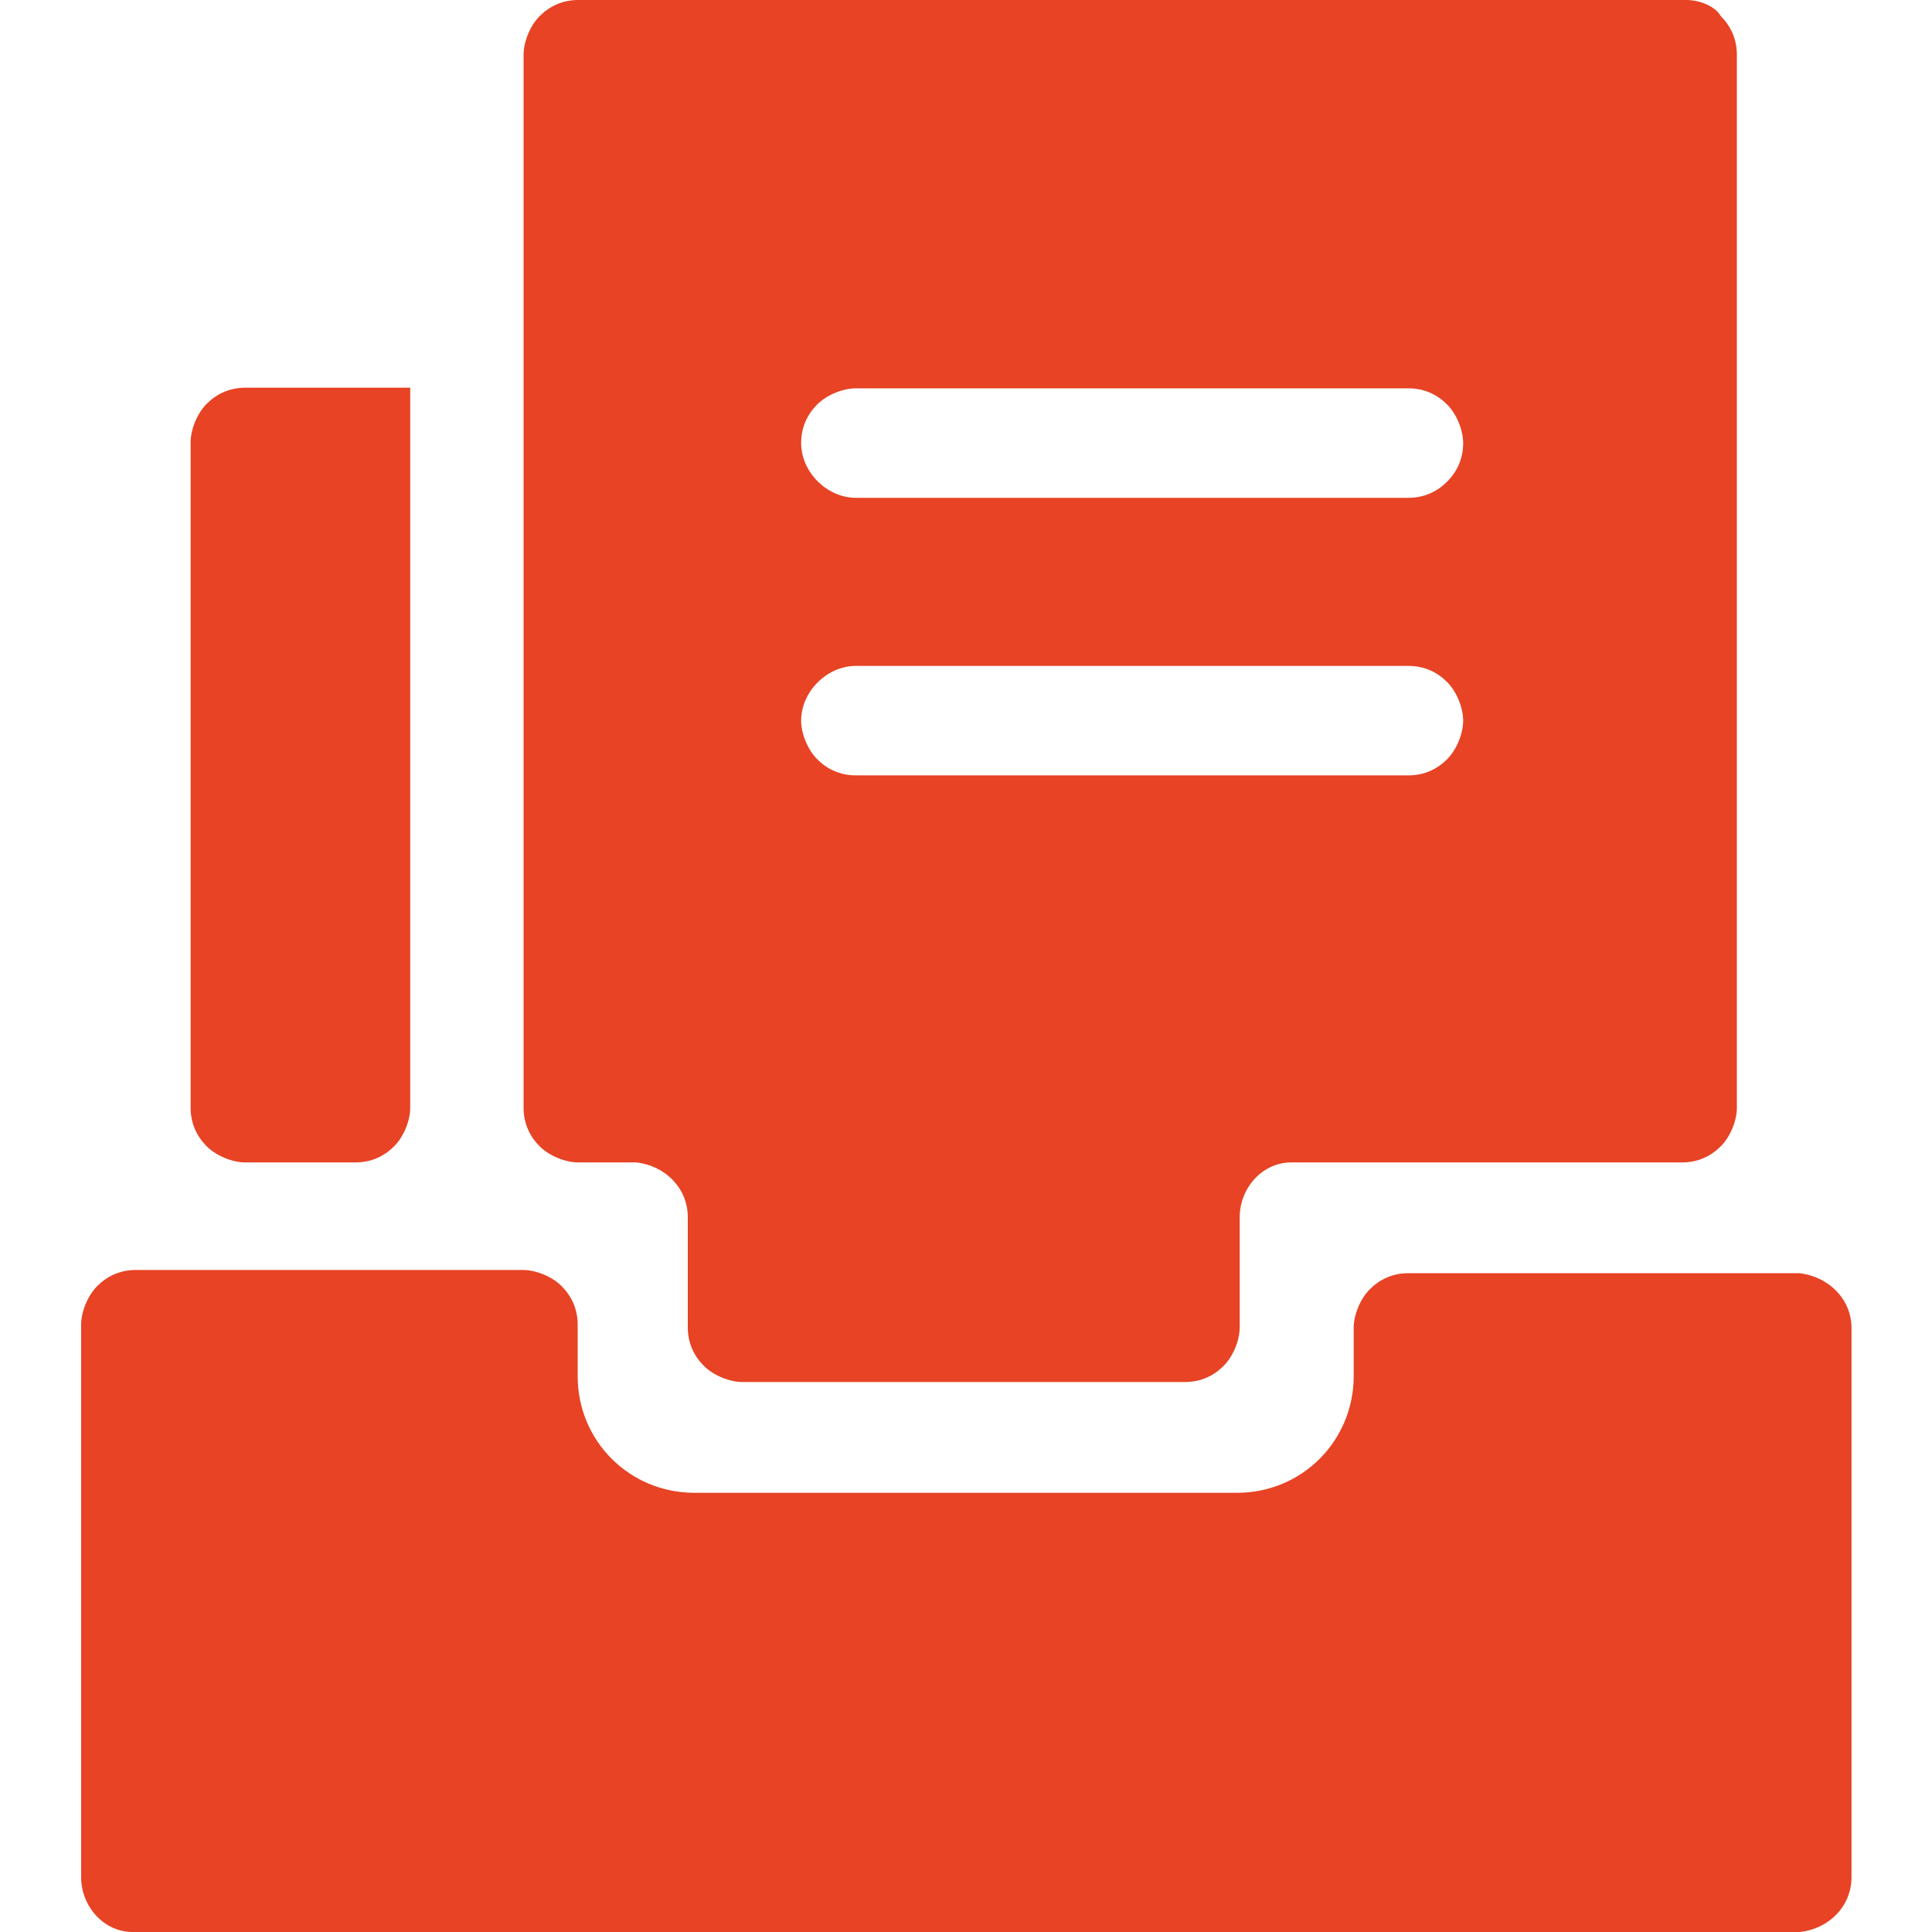
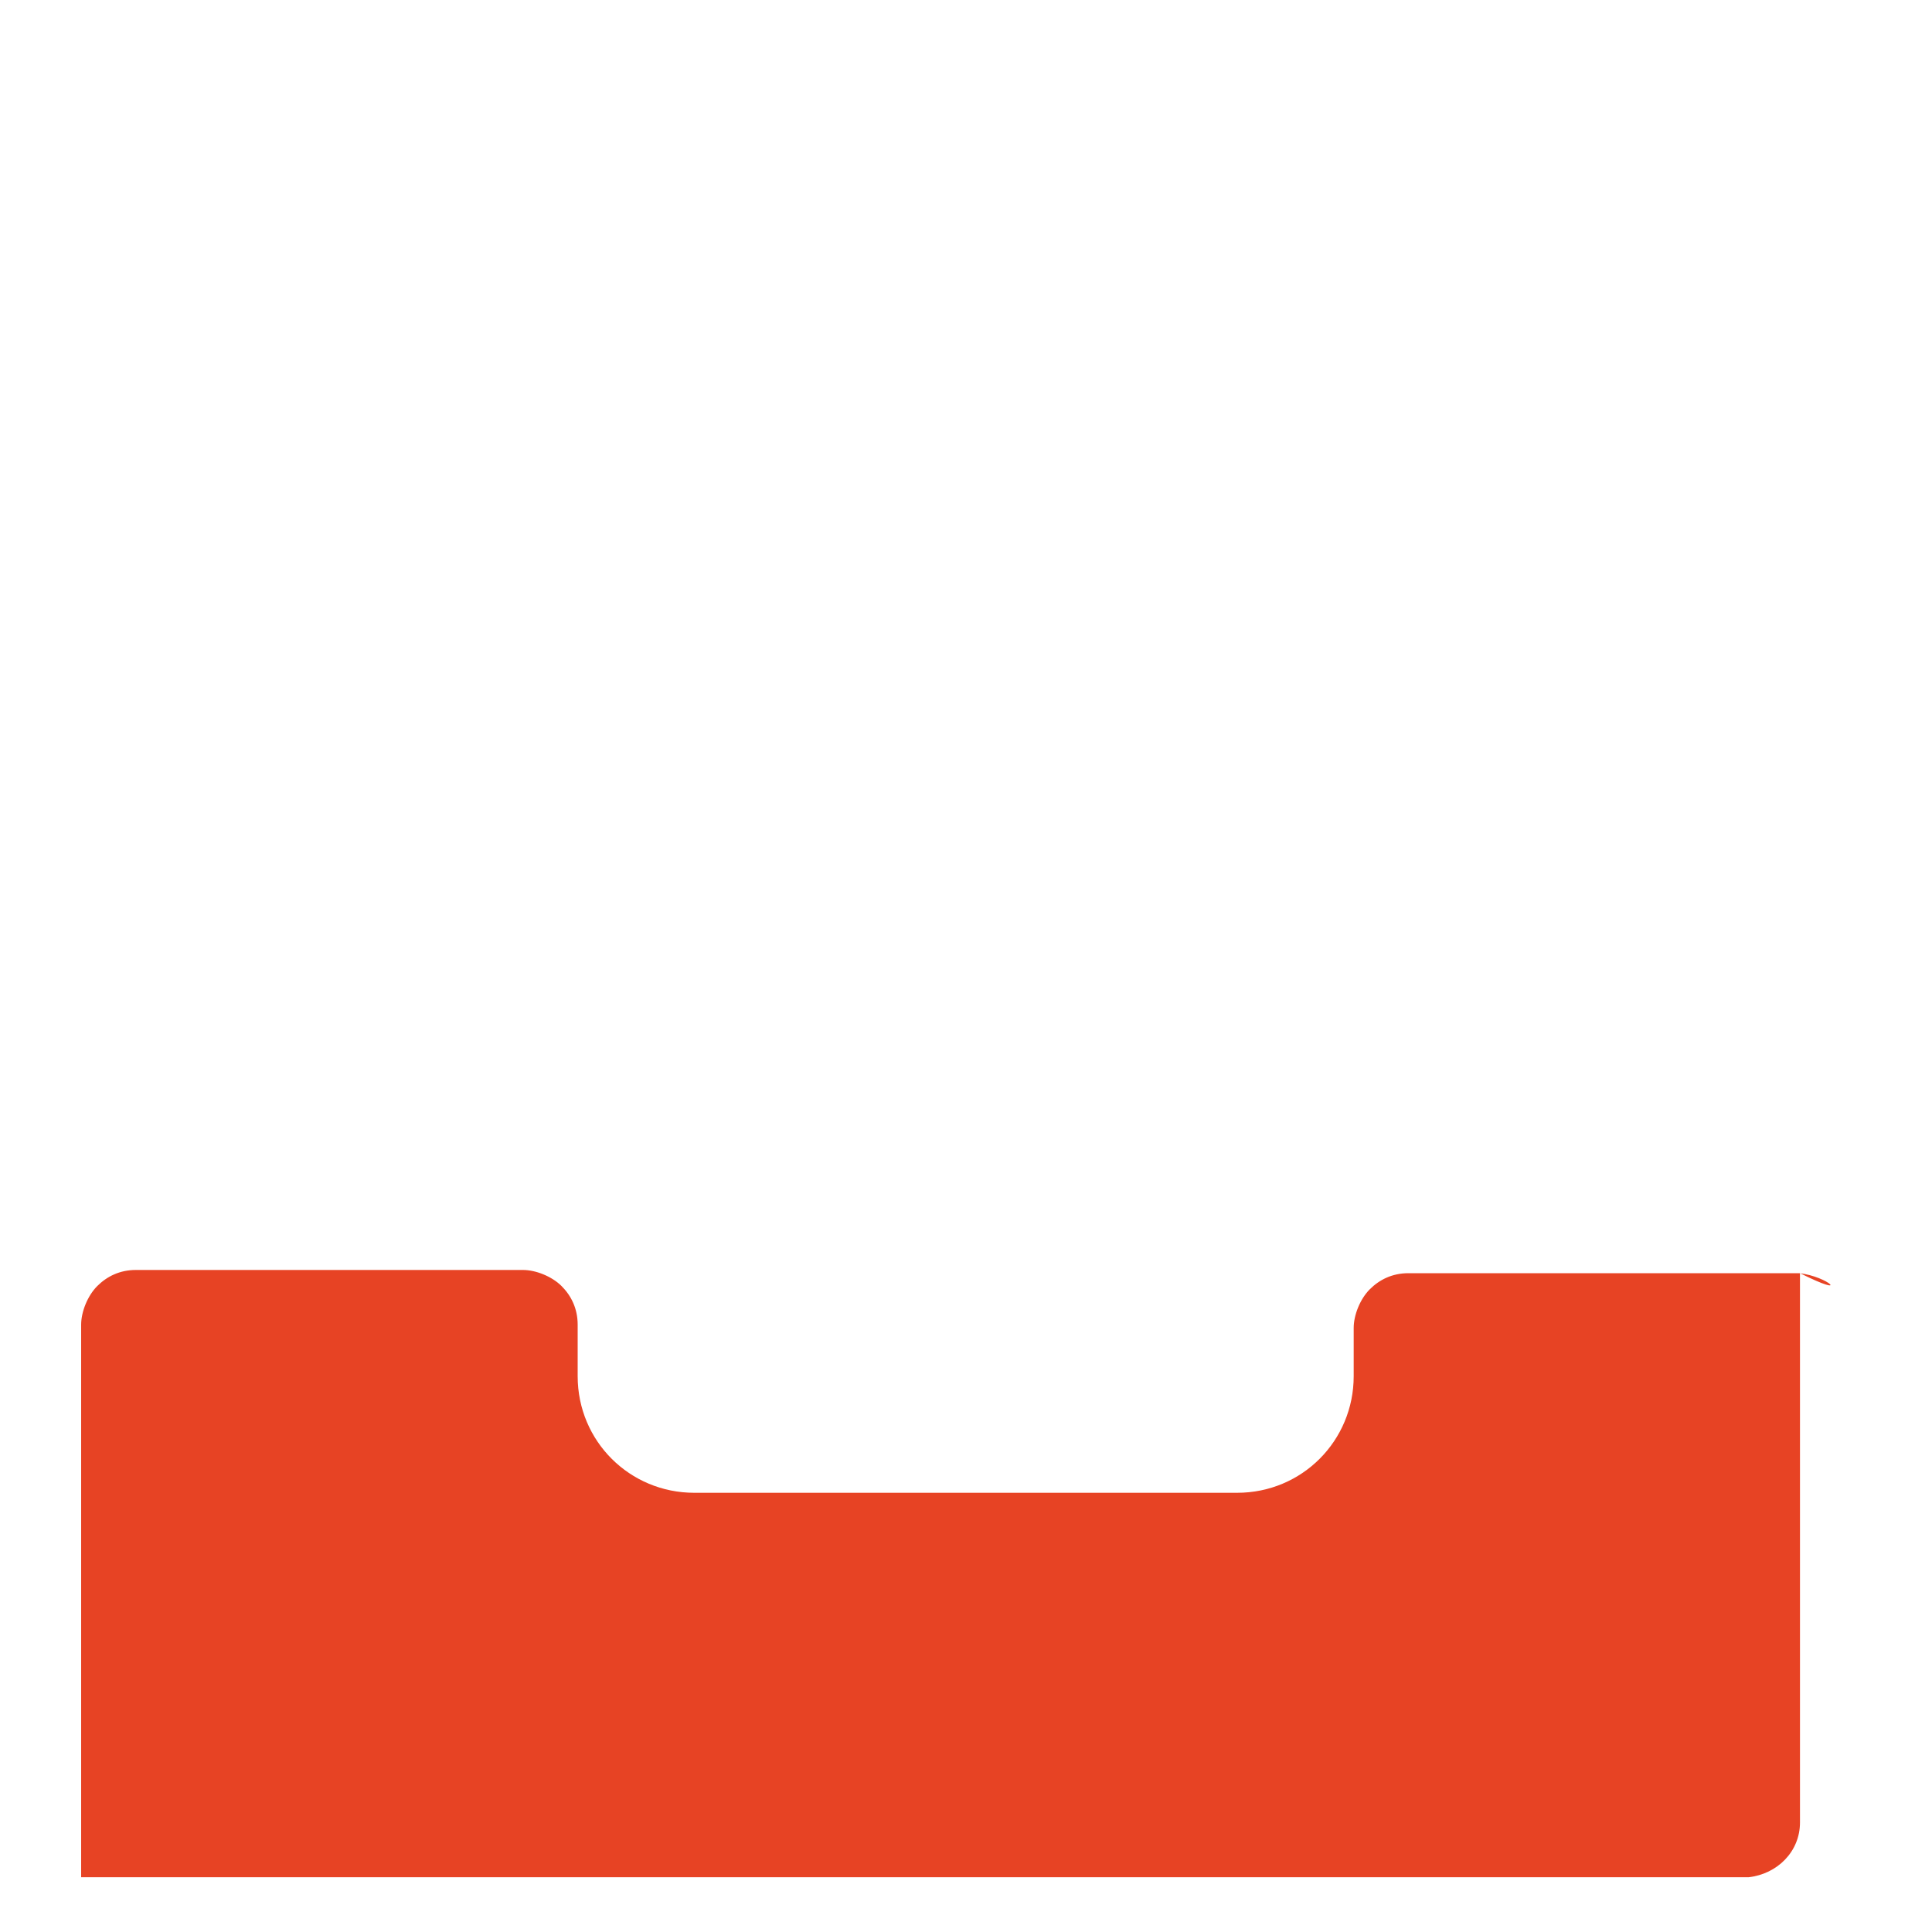
<svg xmlns="http://www.w3.org/2000/svg" version="1.1" id="图层_1" x="0px" y="0px" viewBox="0 0 300 300" style="enable-background:new 0 0 300 300;" xml:space="preserve">
  <style type="text/css">
	.st0{fill:#E74324;}
</style>
  <g>
    <g>
-       <path class="st0" d="M38.1,60.2c-2.5,0-4.5,1-6,2.5c-1.5,1.5-2.5,4-2.5,6v103.3c0,2.5,1,4.5,2.5,6c1.5,1.5,4,2.5,6,2.5h17.1    c2.5,0,4.5-1,6-2.5c1.5-1.5,2.5-4,2.5-6V60.2H38.1z M261.9,0H89.8c-2.5,0-4.5,1-6,2.5c-1.5,1.5-2.5,4-2.5,6v163.5    c0,2.5,1,4.5,2.5,6c1.5,1.5,4,2.5,6,2.5h9c4.5,0.5,8,4,8,8.5v17.1c0,2.5,1,4.5,2.5,6c1.5,1.5,4,2.5,6,2.5h68.7c2.5,0,4.5-1,6-2.5    c1.5-1.5,2.5-4,2.5-6v-17.1c0-4.5,3.5-8.5,8-8.5h60.7c2.5,0,4.5-1,6-2.5c1.5-1.5,2.5-4,2.5-6V8.5c0-2.5-1-4.5-2.5-6    C266.4,1,263.9,0,261.9,0L261.9,0z M218.7,120.4h-85.8c-2.5,0-4.5-1-6-2.5c-1.5-1.5-2.5-4-2.5-6c0-4.5,4-8.5,8.5-8.5h85.8    c2.5,0,4.5,1,6,2.5c1.5,1.5,2.5,4,2.5,6c0,2-1,4.5-2.5,6C223.2,119.4,221.2,120.4,218.7,120.4L218.7,120.4z M218.7,77.3h-85.8    c-4.5,0-8.5-4-8.5-8.5c0-2.5,1-4.5,2.5-6c1.5-1.5,4-2.5,6-2.5h85.8c2.5,0,4.5,1,6,2.5c1.5,1.5,2.5,4,2.5,6c0,2.5-1,4.5-2.5,6    C223.2,76.3,221.2,77.3,218.7,77.3L218.7,77.3z M218.7,77.3" />
-       <path class="st0" d="M279.4,197.7h-60.7c-2.5,0-4.5,1-6,2.5c-1.5,1.5-2.5,4-2.5,6v7.5c0,10-8,18.1-18.1,18.1h-84.3    c-10,0-18.1-8-18.1-18.1v-8c0-2.5-1-4.5-2.5-6c-1.5-1.5-4-2.5-6-2.5H21.1c-2.5,0-4.5,1-6,2.5c-1.5,1.5-2.5,4-2.5,6v85.8    c0,4.5,3.5,8.5,8,8.5h258.9c4.5-0.5,8-4,8-8.5v-85.3C287.5,201.7,283.9,198.2,279.4,197.7L279.4,197.7z M279.4,197.7" />
+       <path class="st0" d="M279.4,197.7h-60.7c-2.5,0-4.5,1-6,2.5c-1.5,1.5-2.5,4-2.5,6v7.5c0,10-8,18.1-18.1,18.1h-84.3    c-10,0-18.1-8-18.1-18.1v-8c0-2.5-1-4.5-2.5-6c-1.5-1.5-4-2.5-6-2.5H21.1c-2.5,0-4.5,1-6,2.5c-1.5,1.5-2.5,4-2.5,6v85.8    h258.9c4.5-0.5,8-4,8-8.5v-85.3C287.5,201.7,283.9,198.2,279.4,197.7L279.4,197.7z M279.4,197.7" />
    </g>
  </g>
</svg>